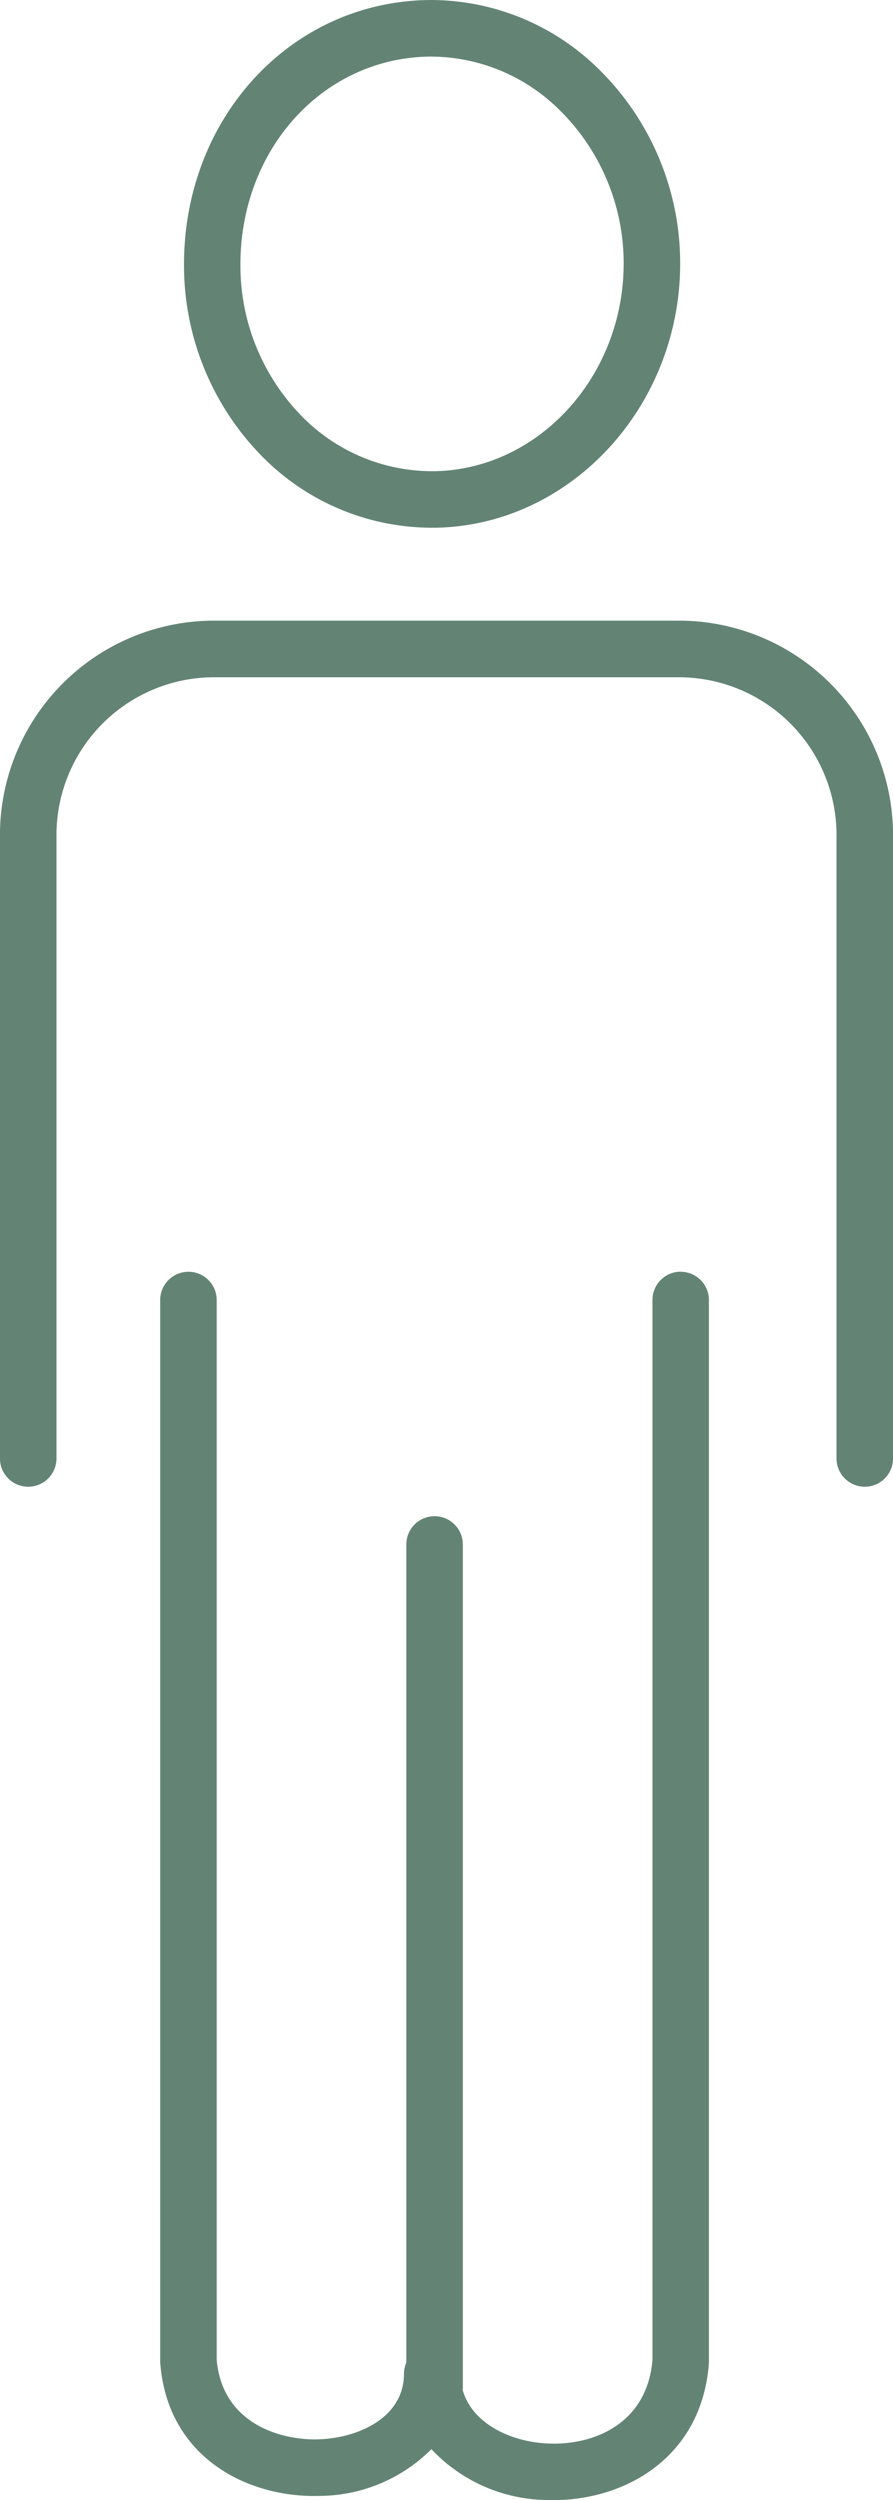
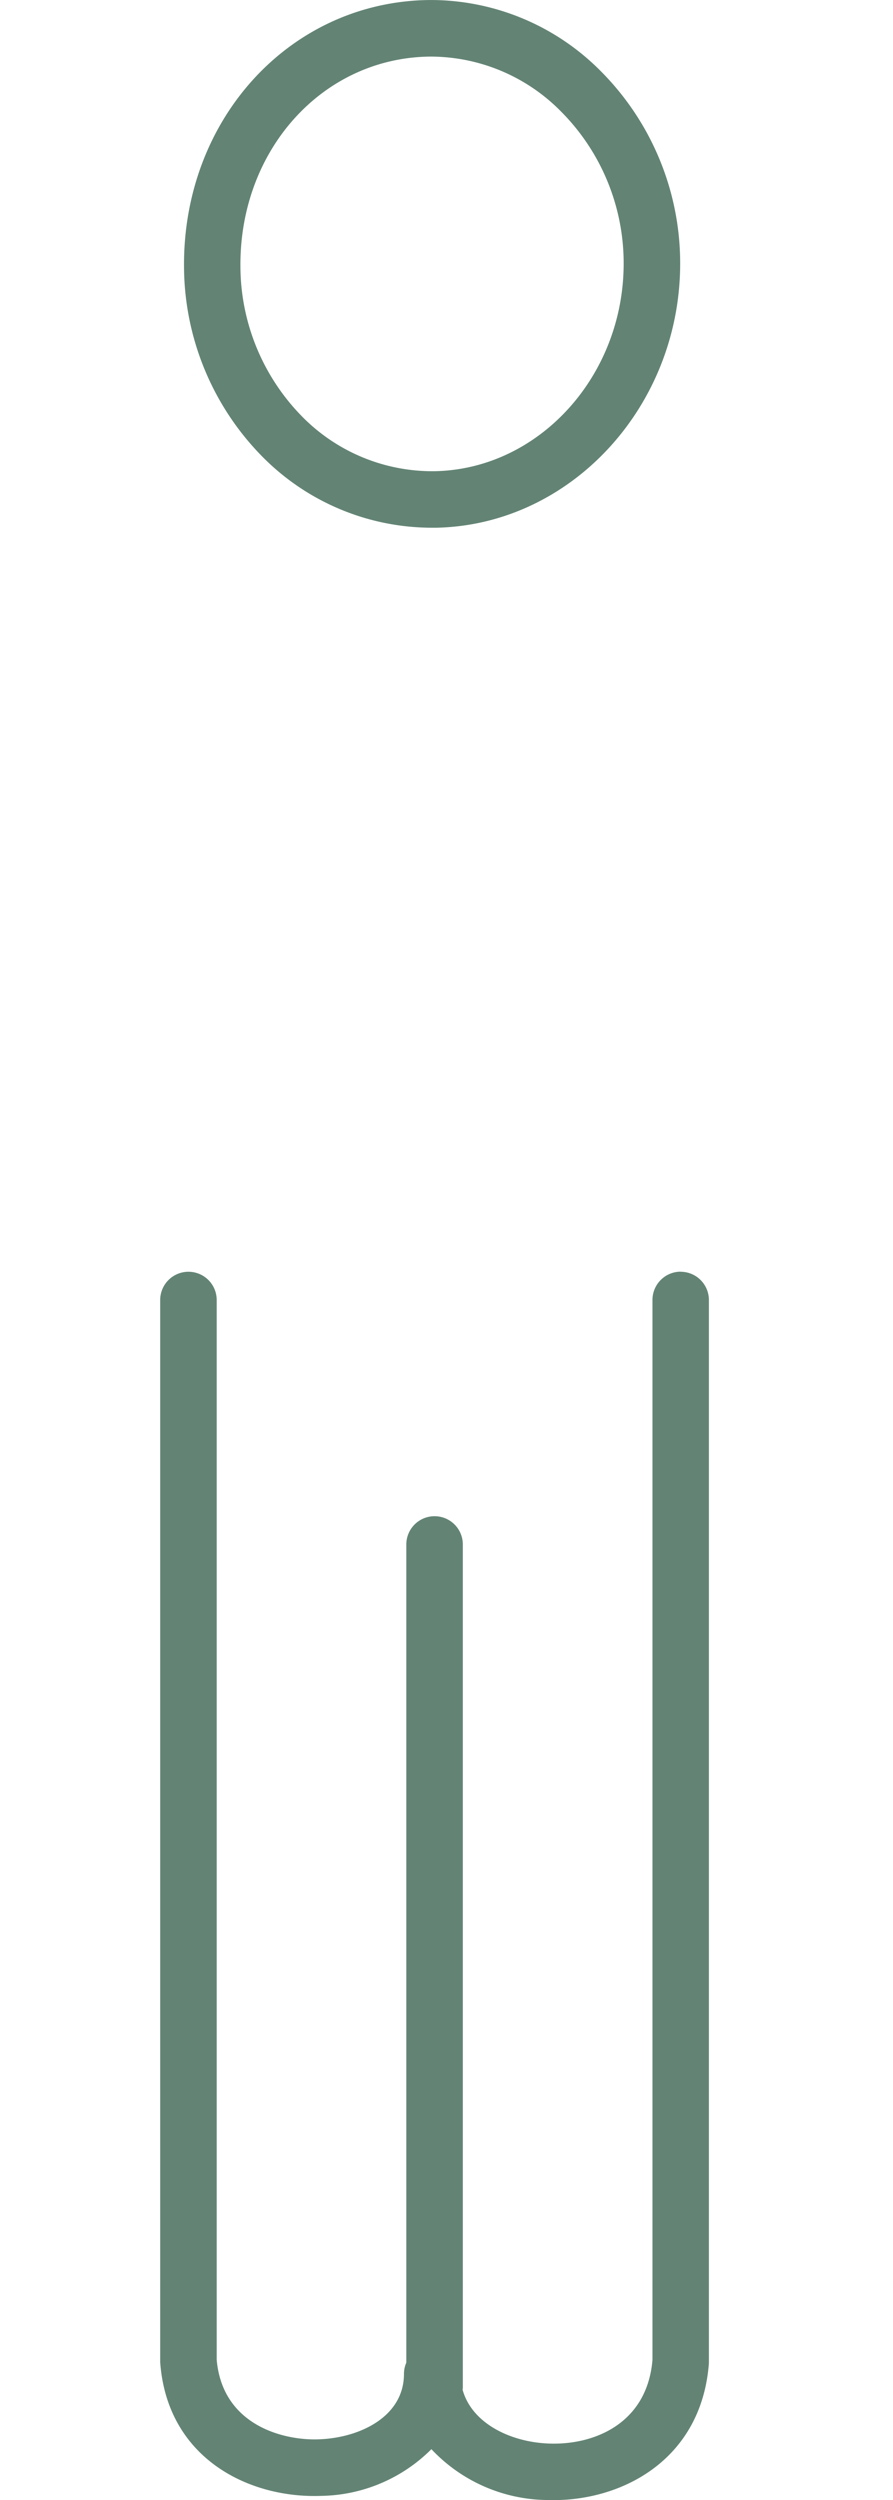
<svg xmlns="http://www.w3.org/2000/svg" width="49.231" height="137.697" viewBox="0 0 49.231 137.697">
  <g id="グループ_2074" data-name="グループ 2074" transform="translate(-857.551 -2200.491)">
    <path id="パス_4245" data-name="パス 4245" d="M53.267,29.064c.088,0,.176,0,.264,0,7.424-.149,13.458-6.685,13.45-14.567A14.979,14.979,0,0,0,62.6,3.914,13.2,13.2,0,0,0,53.292,0h-.137c-7.663.082-13.6,6.544-13.527,14.711A14.982,14.982,0,0,0,44.07,25.273a13.155,13.155,0,0,0,9.2,3.791M53.188,3.116h.1a10.107,10.107,0,0,1,7.116,3.016A11.838,11.838,0,0,1,63.865,14.5c.006,6.2-4.658,11.333-10.4,11.45a10.071,10.071,0,0,1-7.227-2.91,11.839,11.839,0,0,1-3.5-8.356C42.682,8.259,47.27,3.18,53.188,3.116" transform="translate(828.068 2200.492)" fill="#638475" />
-     <path id="パス_4246" data-name="パス 4246" d="M66.916,37.3A8.692,8.692,0,0,1,75.6,45.981V80.324a1.558,1.558,0,1,0,3.116,0V45.981a11.811,11.811,0,0,0-11.8-11.8H41.281a11.811,11.811,0,0,0-11.8,11.8V80.324a1.558,1.558,0,1,0,3.116,0V45.981A8.692,8.692,0,0,1,41.281,37.3Z" transform="translate(828.068 2200.492)" fill="#638475" />
    <path id="パス_4247" data-name="パス 4247" d="M67.011,70.037A1.559,1.559,0,0,0,65.453,71.6v58.378c-.3,3.543-3.275,4.7-5.717,4.6-2.108-.078-4.235-1.11-4.749-2.958,0-.041.012-.08.012-.122V85.063a1.558,1.558,0,1,0-3.116,0v45.061a1.552,1.552,0,0,0-.13.621c0,2.348-2.418,3.513-4.665,3.6-1.959.084-5.338-.761-5.658-4.376V71.6a1.558,1.558,0,0,0-3.116,0v58.439c0,.041,0,.082.005.122.413,5.243,4.892,7.455,8.892,7.3a8.777,8.777,0,0,0,6.055-2.572,8.881,8.881,0,0,0,6.354,2.8c.123.005.246.006.37.006,3.927,0,8.184-2.316,8.575-7.546,0-.038,0-.077,0-.116V71.6a1.559,1.559,0,0,0-1.558-1.558" transform="translate(828.068 2200.492)" fill="#638475" />
  </g>
</svg>